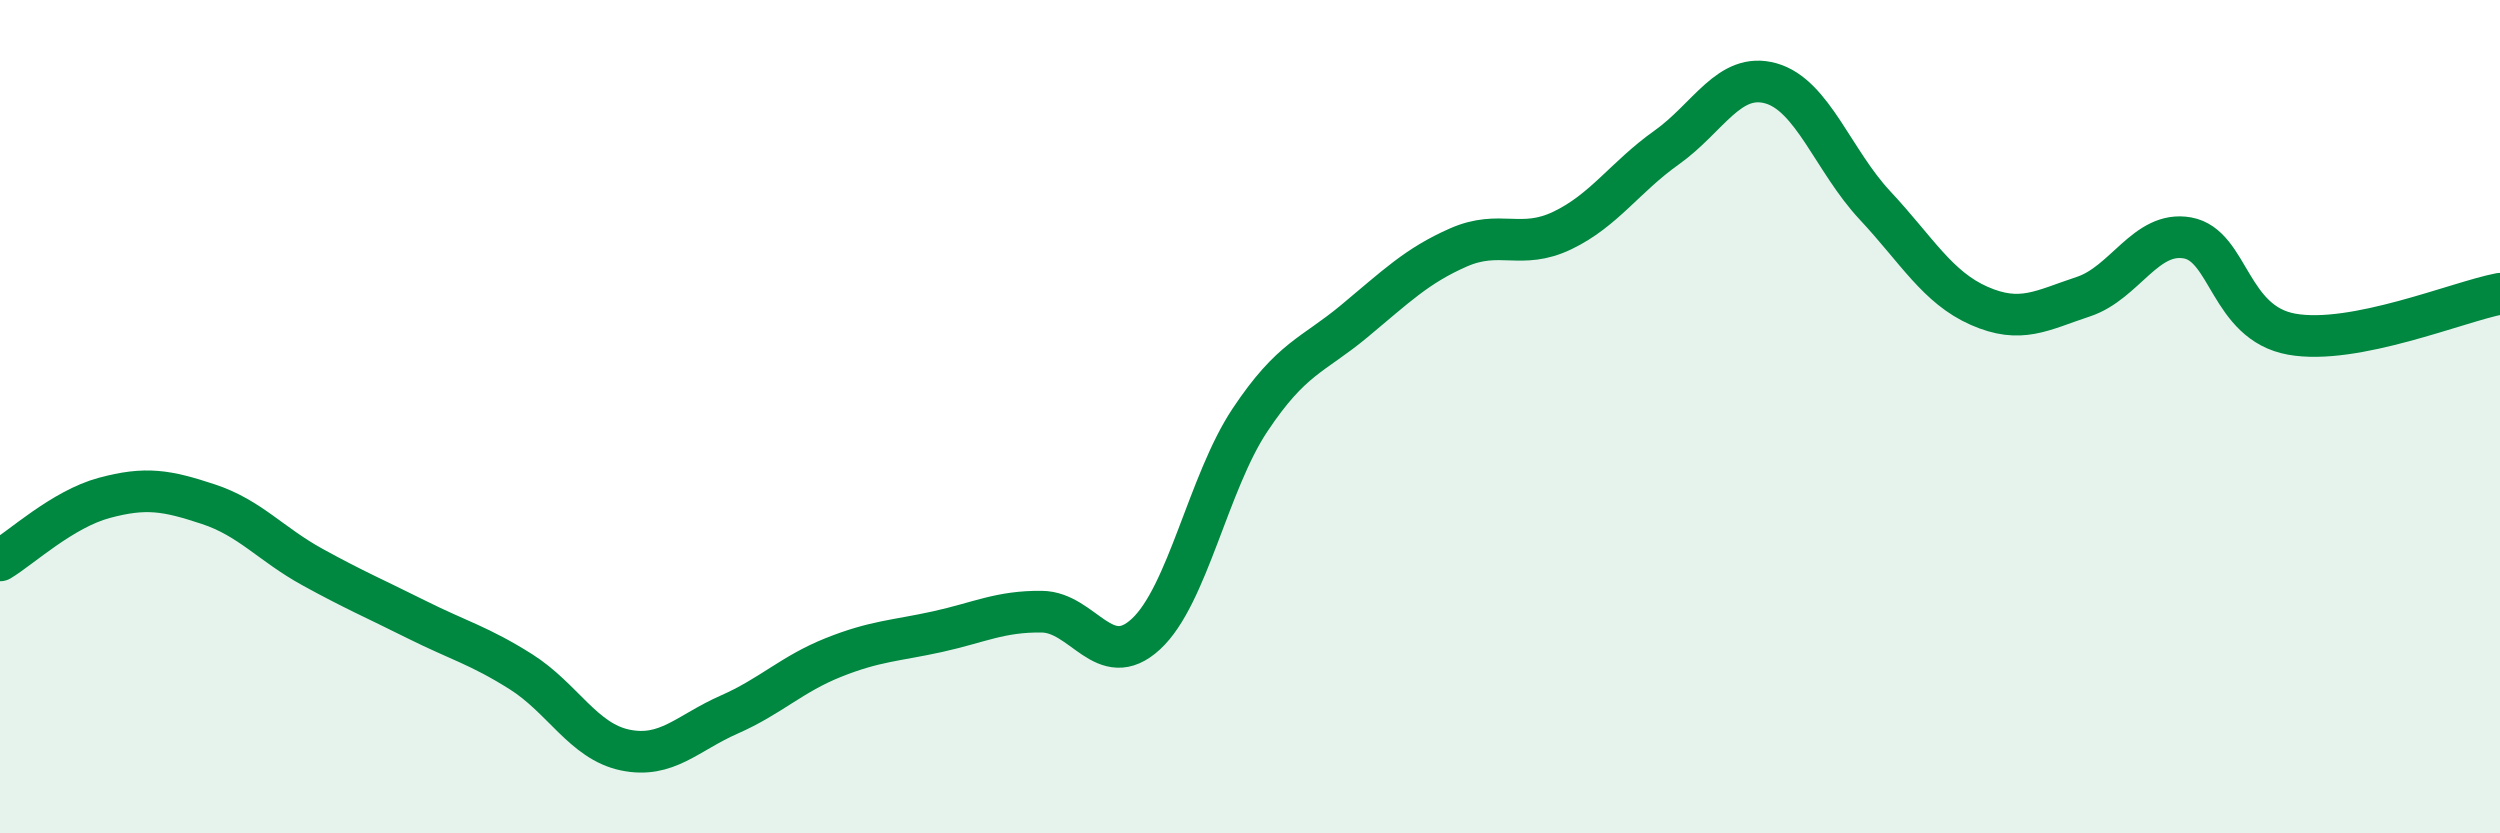
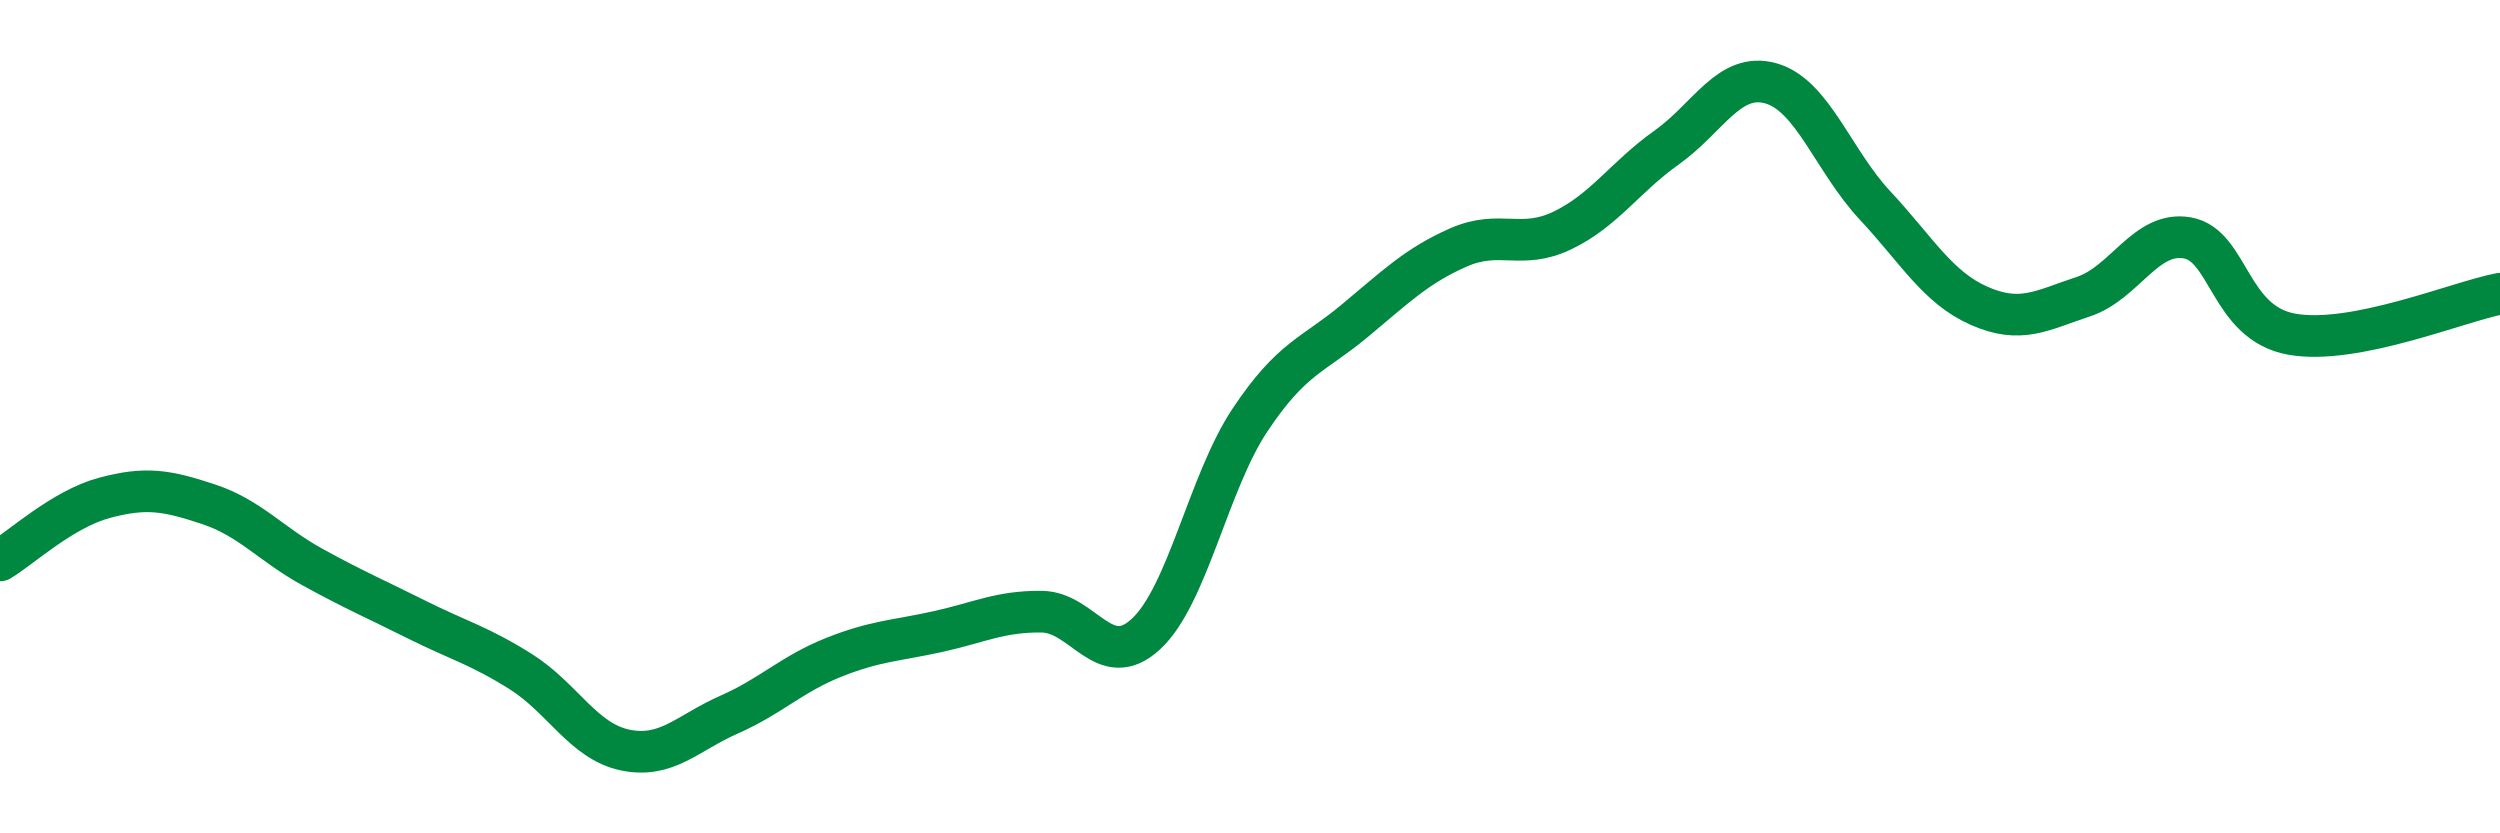
<svg xmlns="http://www.w3.org/2000/svg" width="60" height="20" viewBox="0 0 60 20">
-   <path d="M 0,13.45 C 0.5,13.15 1.5,12.22 2.5,11.95 C 3.5,11.68 4,11.77 5,12.1 C 6,12.43 6.5,13.06 7.5,13.61 C 8.5,14.16 9,14.37 10,14.87 C 11,15.37 11.5,15.49 12.5,16.12 C 13.5,16.75 14,17.79 15,18 C 16,18.21 16.5,17.59 17.5,17.15 C 18.5,16.71 19,16.18 20,15.78 C 21,15.38 21.5,15.38 22.5,15.16 C 23.5,14.94 24,14.67 25,14.68 C 26,14.69 26.5,16.14 27.5,15.22 C 28.5,14.3 29,11.58 30,10.08 C 31,8.58 31.5,8.54 32.5,7.71 C 33.5,6.88 34,6.38 35,5.94 C 36,5.5 36.5,6.01 37.5,5.53 C 38.5,5.05 39,4.25 40,3.54 C 41,2.83 41.5,1.72 42.5,2 C 43.5,2.28 44,3.86 45,4.93 C 46,6 46.5,6.9 47.5,7.34 C 48.5,7.78 49,7.45 50,7.12 C 51,6.79 51.5,5.53 52.5,5.71 C 53.5,5.89 53.5,7.75 55,8.02 C 56.5,8.29 59,7.24 60,7.05L60 20L0 20Z" fill="#008740" opacity="0.1" stroke-linecap="round" stroke-linejoin="round" />
  <path d="M 0,13.45 C 0.5,13.15 1.5,12.22 2.5,11.95 C 3.5,11.68 4,11.77 5,12.1 C 6,12.43 6.5,13.06 7.5,13.61 C 8.5,14.16 9,14.37 10,14.87 C 11,15.37 11.5,15.49 12.5,16.12 C 13.5,16.75 14,17.79 15,18 C 16,18.21 16.5,17.59 17.5,17.15 C 18.5,16.71 19,16.18 20,15.78 C 21,15.38 21.5,15.38 22.5,15.16 C 23.5,14.94 24,14.67 25,14.68 C 26,14.69 26.5,16.14 27.5,15.22 C 28.5,14.3 29,11.58 30,10.08 C 31,8.58 31.5,8.54 32.5,7.71 C 33.5,6.88 34,6.38 35,5.94 C 36,5.5 36.5,6.01 37.5,5.53 C 38.5,5.05 39,4.25 40,3.54 C 41,2.83 41.5,1.72 42.5,2 C 43.5,2.28 44,3.86 45,4.93 C 46,6 46.5,6.9 47.5,7.34 C 48.5,7.78 49,7.45 50,7.12 C 51,6.79 51.5,5.53 52.5,5.71 C 53.5,5.89 53.5,7.75 55,8.02 C 56.5,8.29 59,7.24 60,7.05" stroke="#008740" stroke-width="1" fill="none" stroke-linecap="round" stroke-linejoin="round" />
</svg>